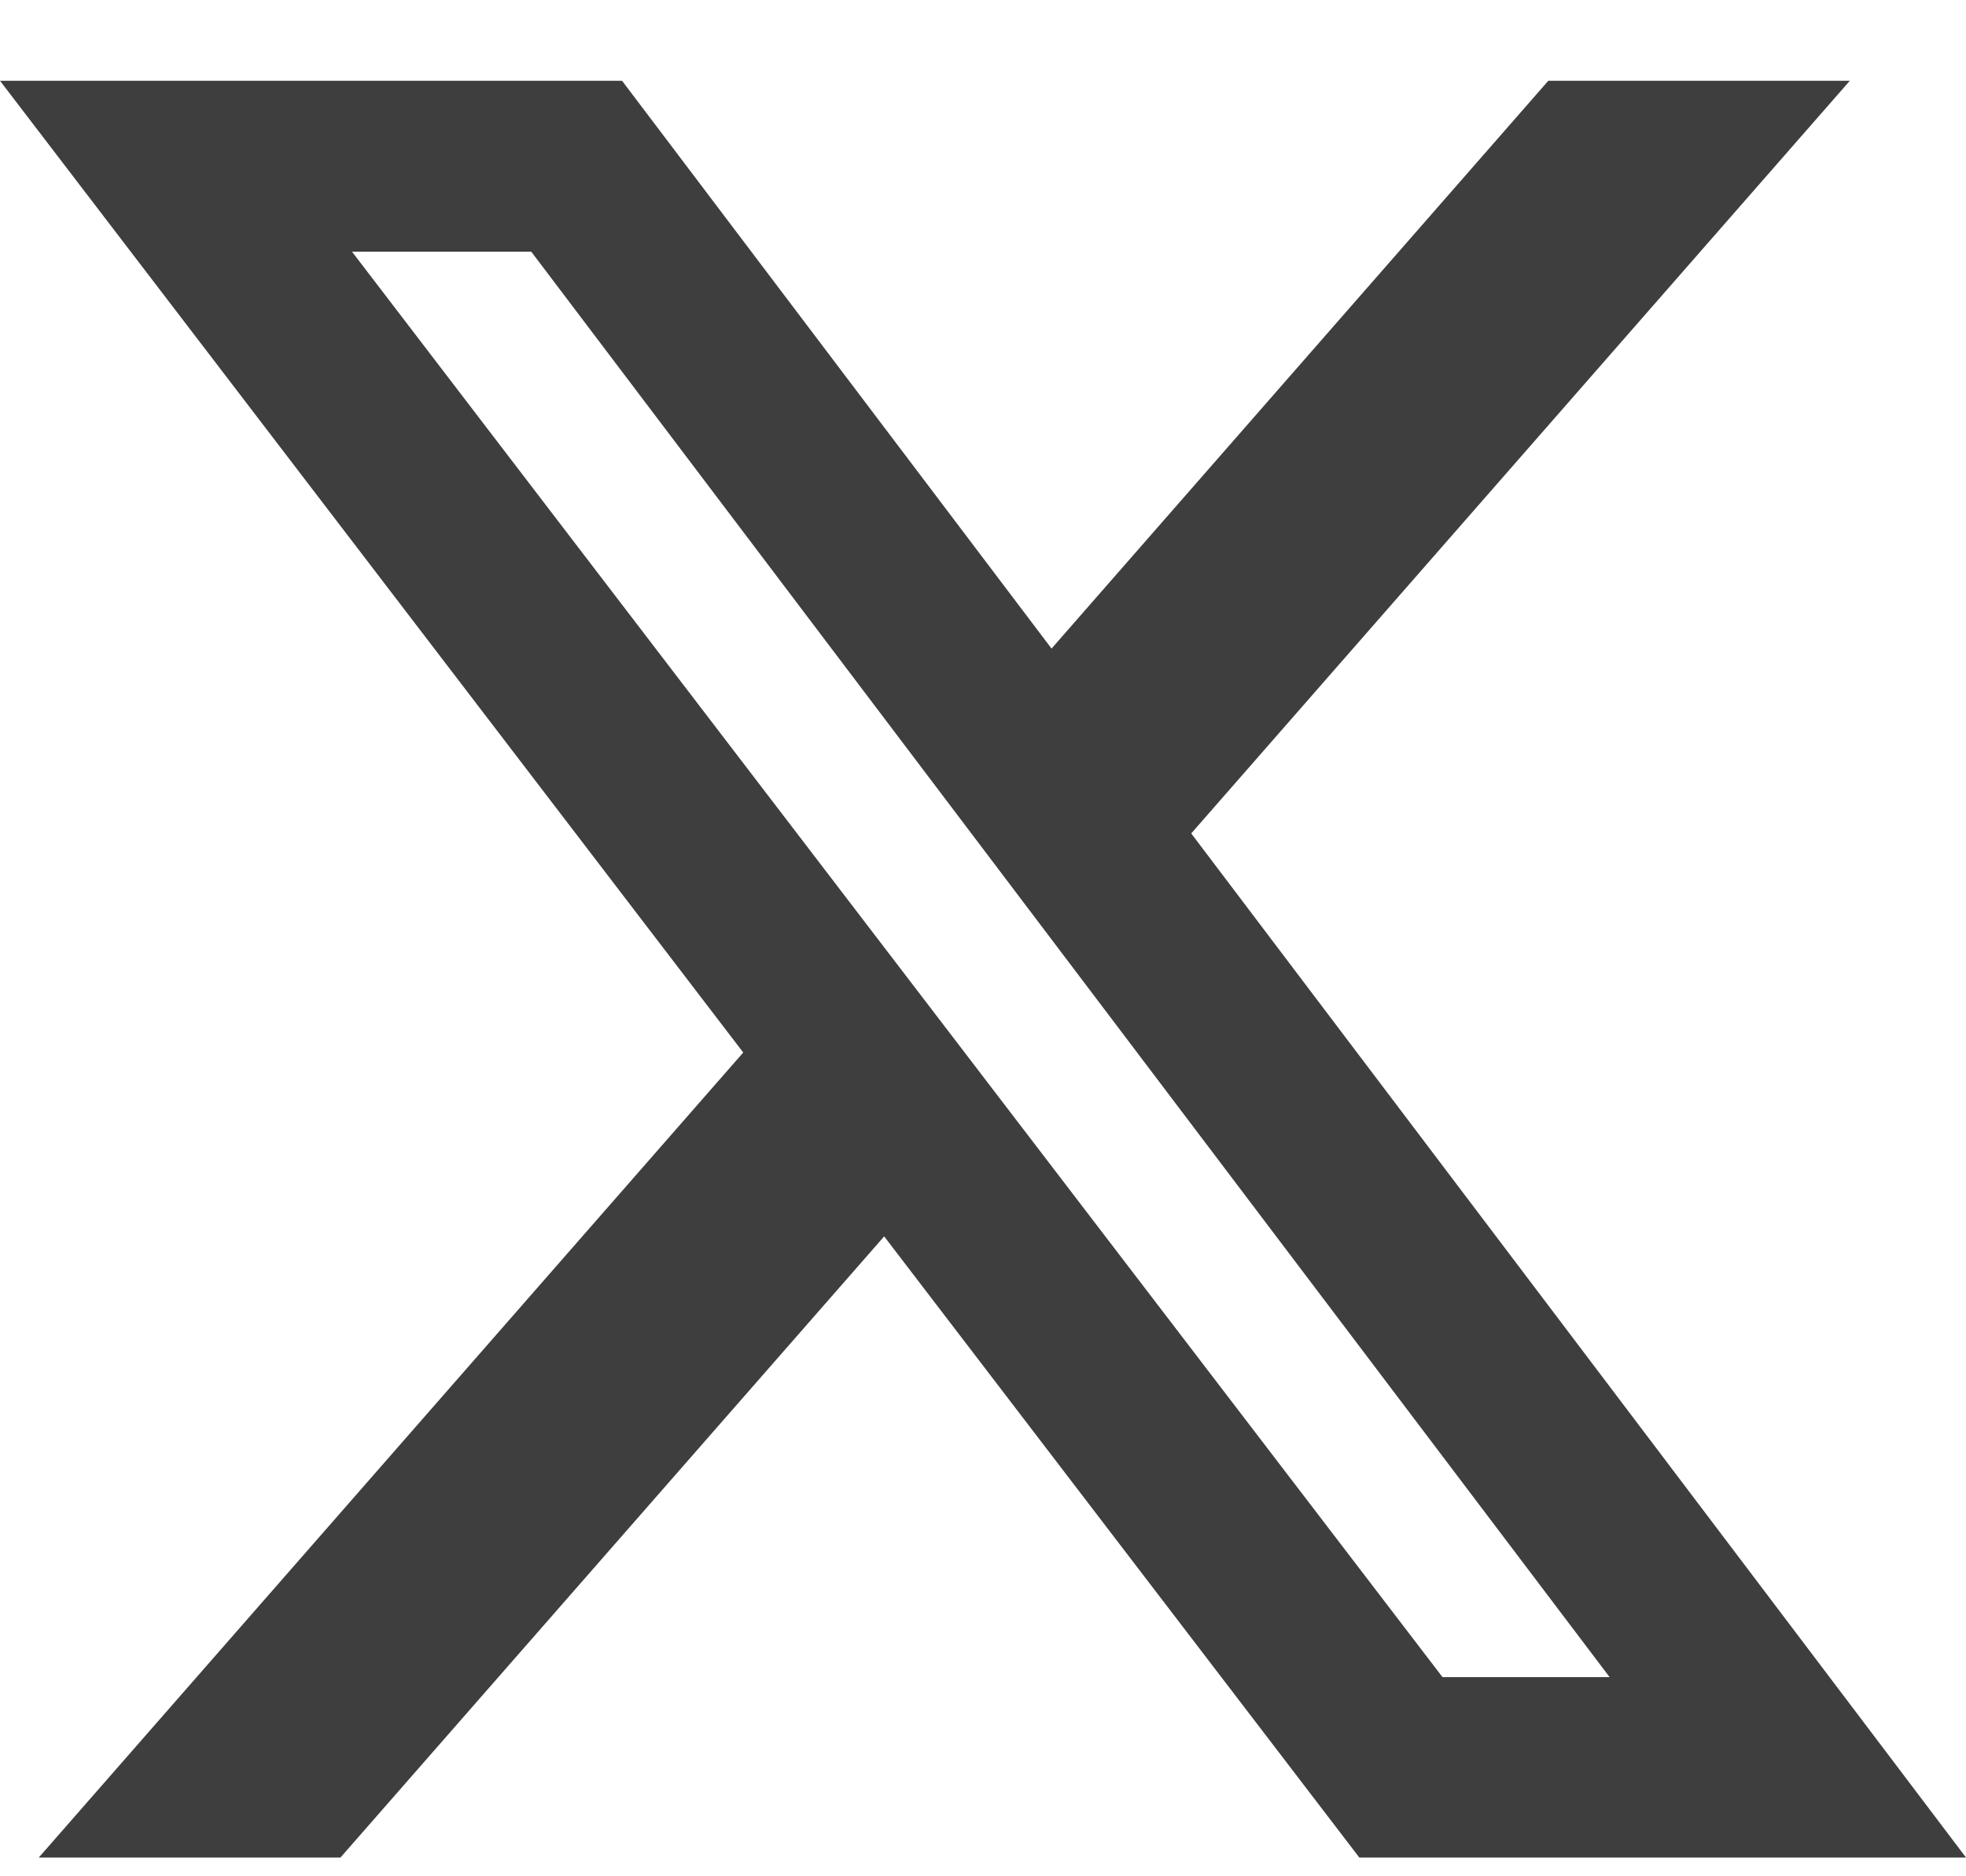
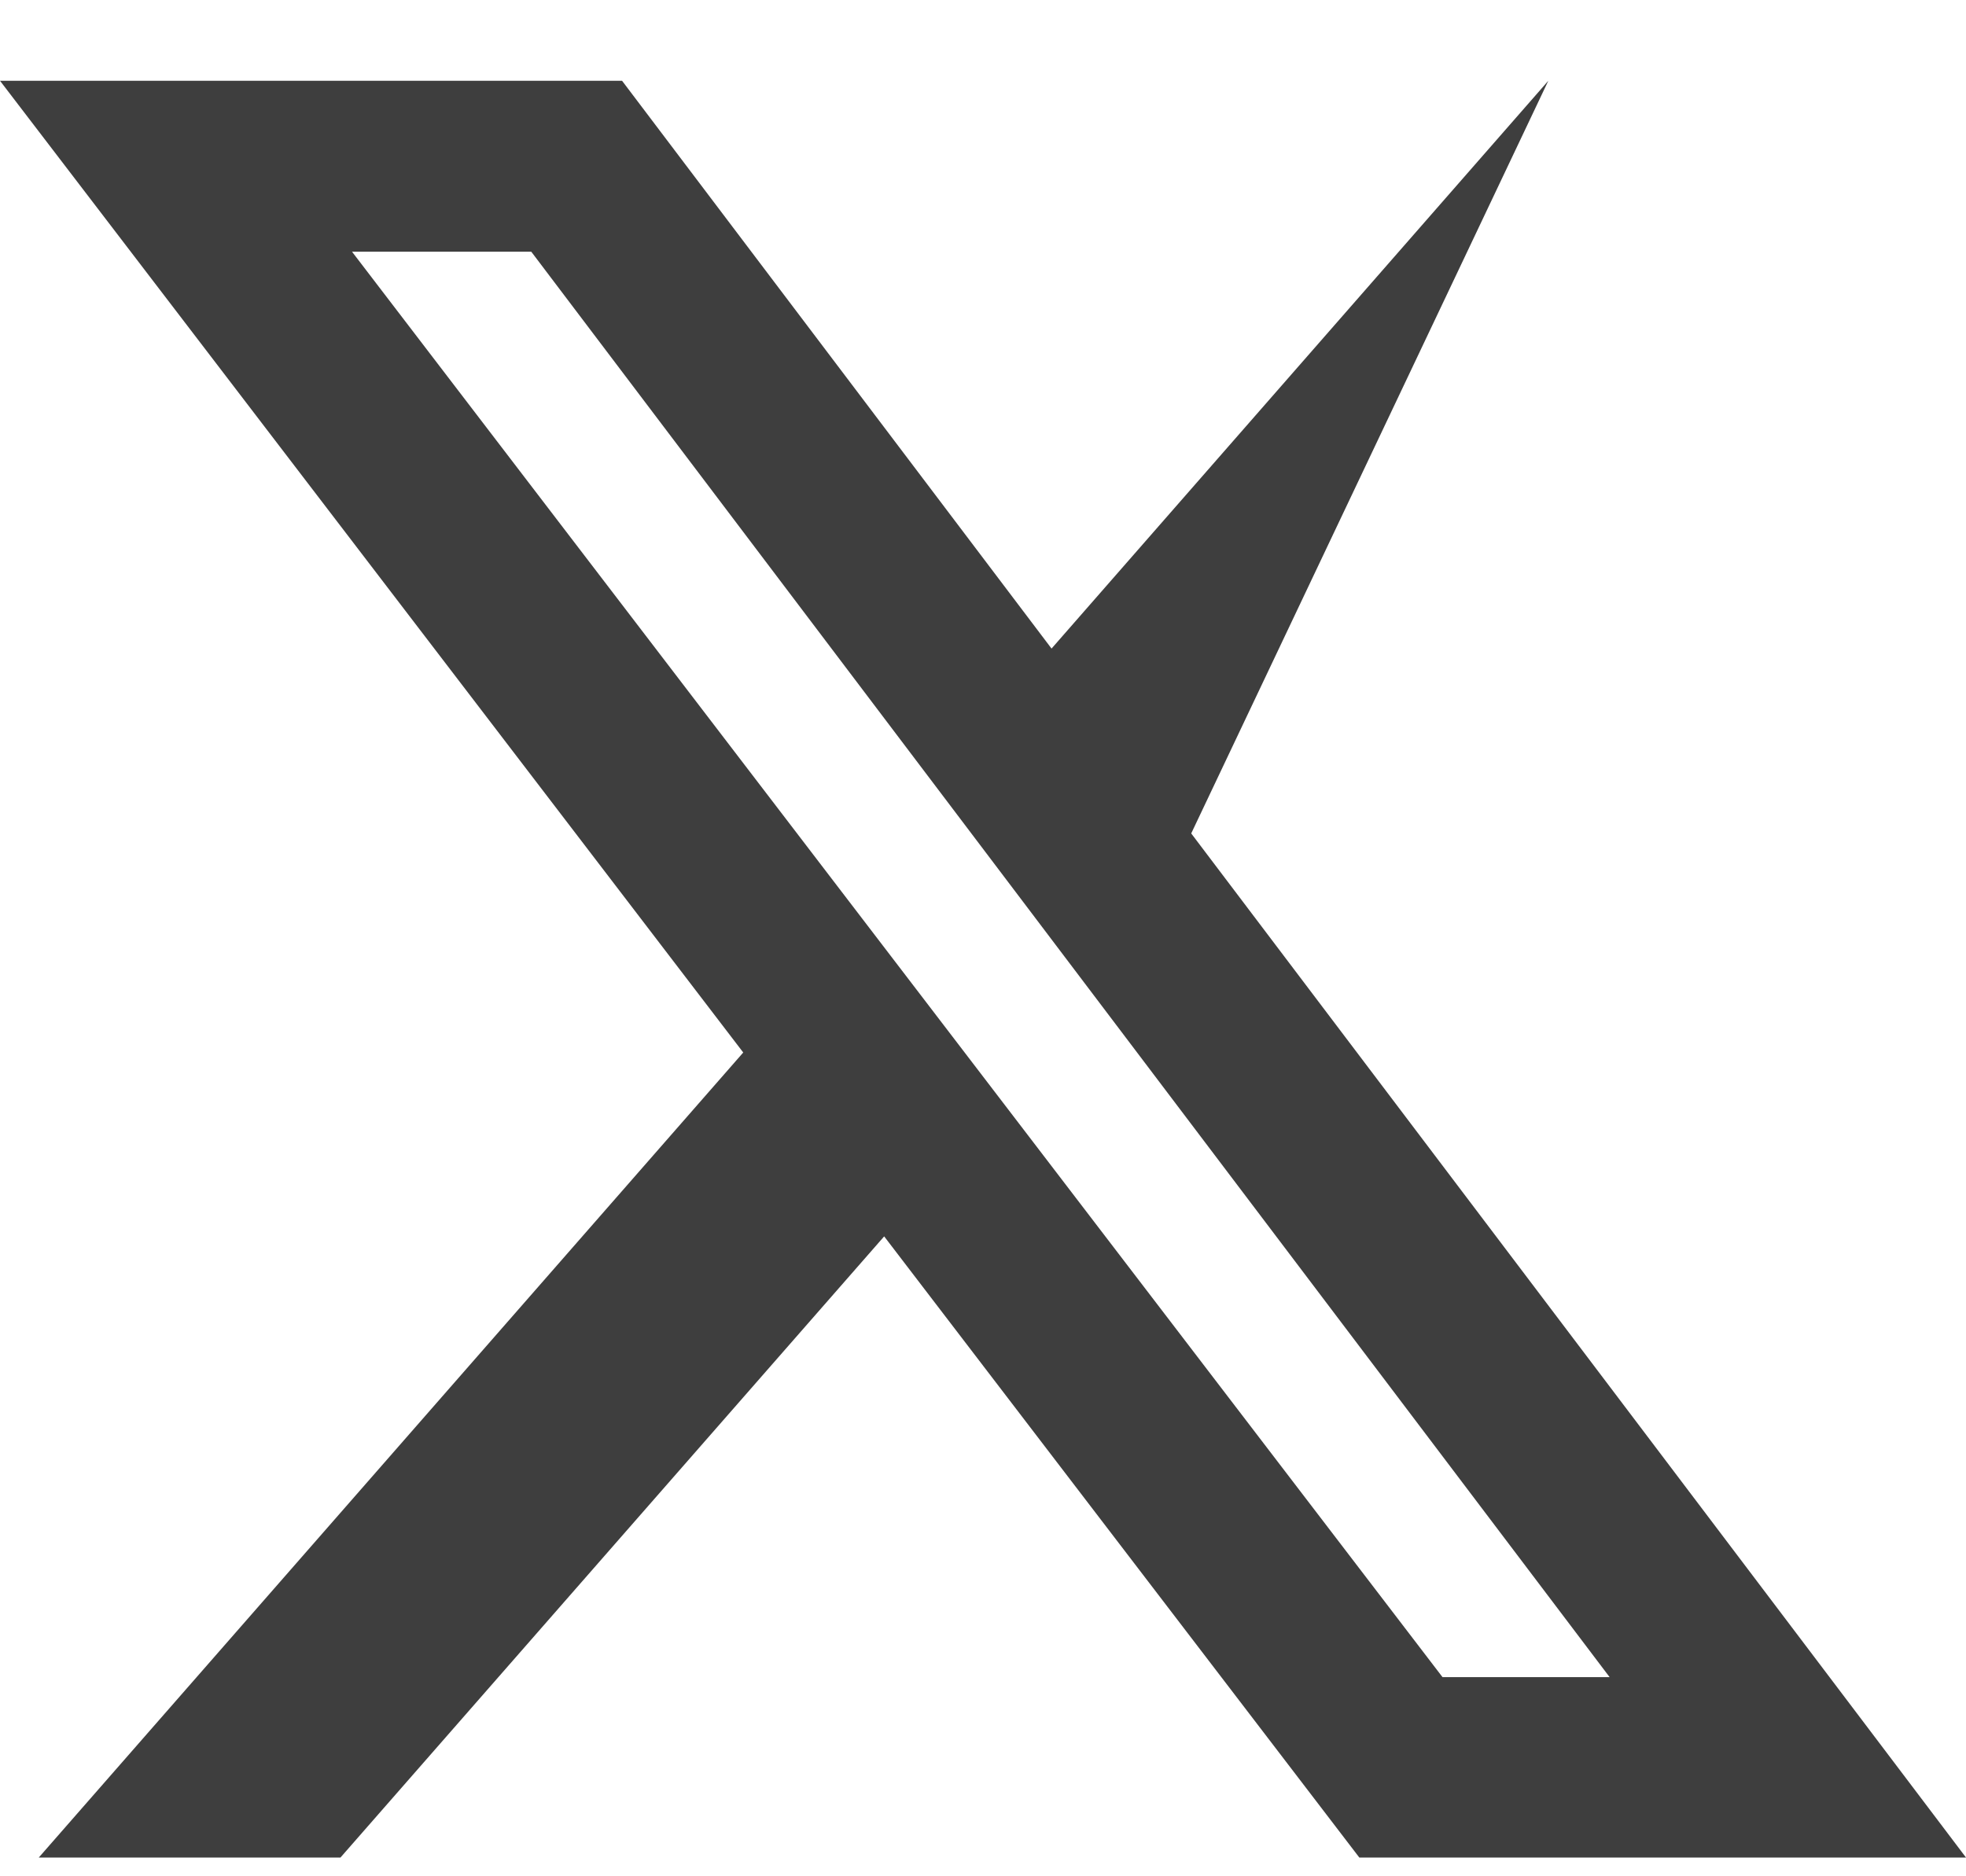
<svg xmlns="http://www.w3.org/2000/svg" width="22" height="21" viewBox="0 0 22 21" fill="none">
-   <path d="M17.326 0.904H20.7L13.33 9.328L22 20.79H15.211L9.894 13.838L3.81 20.79H0.434L8.317 11.78L0 0.904H6.961L11.767 7.259L17.326 0.904ZM16.142 18.771H18.012L5.945 2.817H3.939L16.142 18.771Z" fill="#3E3E3E" />
+   <path d="M17.326 0.904L13.33 9.328L22 20.79H15.211L9.894 13.838L3.81 20.79H0.434L8.317 11.78L0 0.904H6.961L11.767 7.259L17.326 0.904ZM16.142 18.771H18.012L5.945 2.817H3.939L16.142 18.771Z" fill="#3E3E3E" />
</svg>